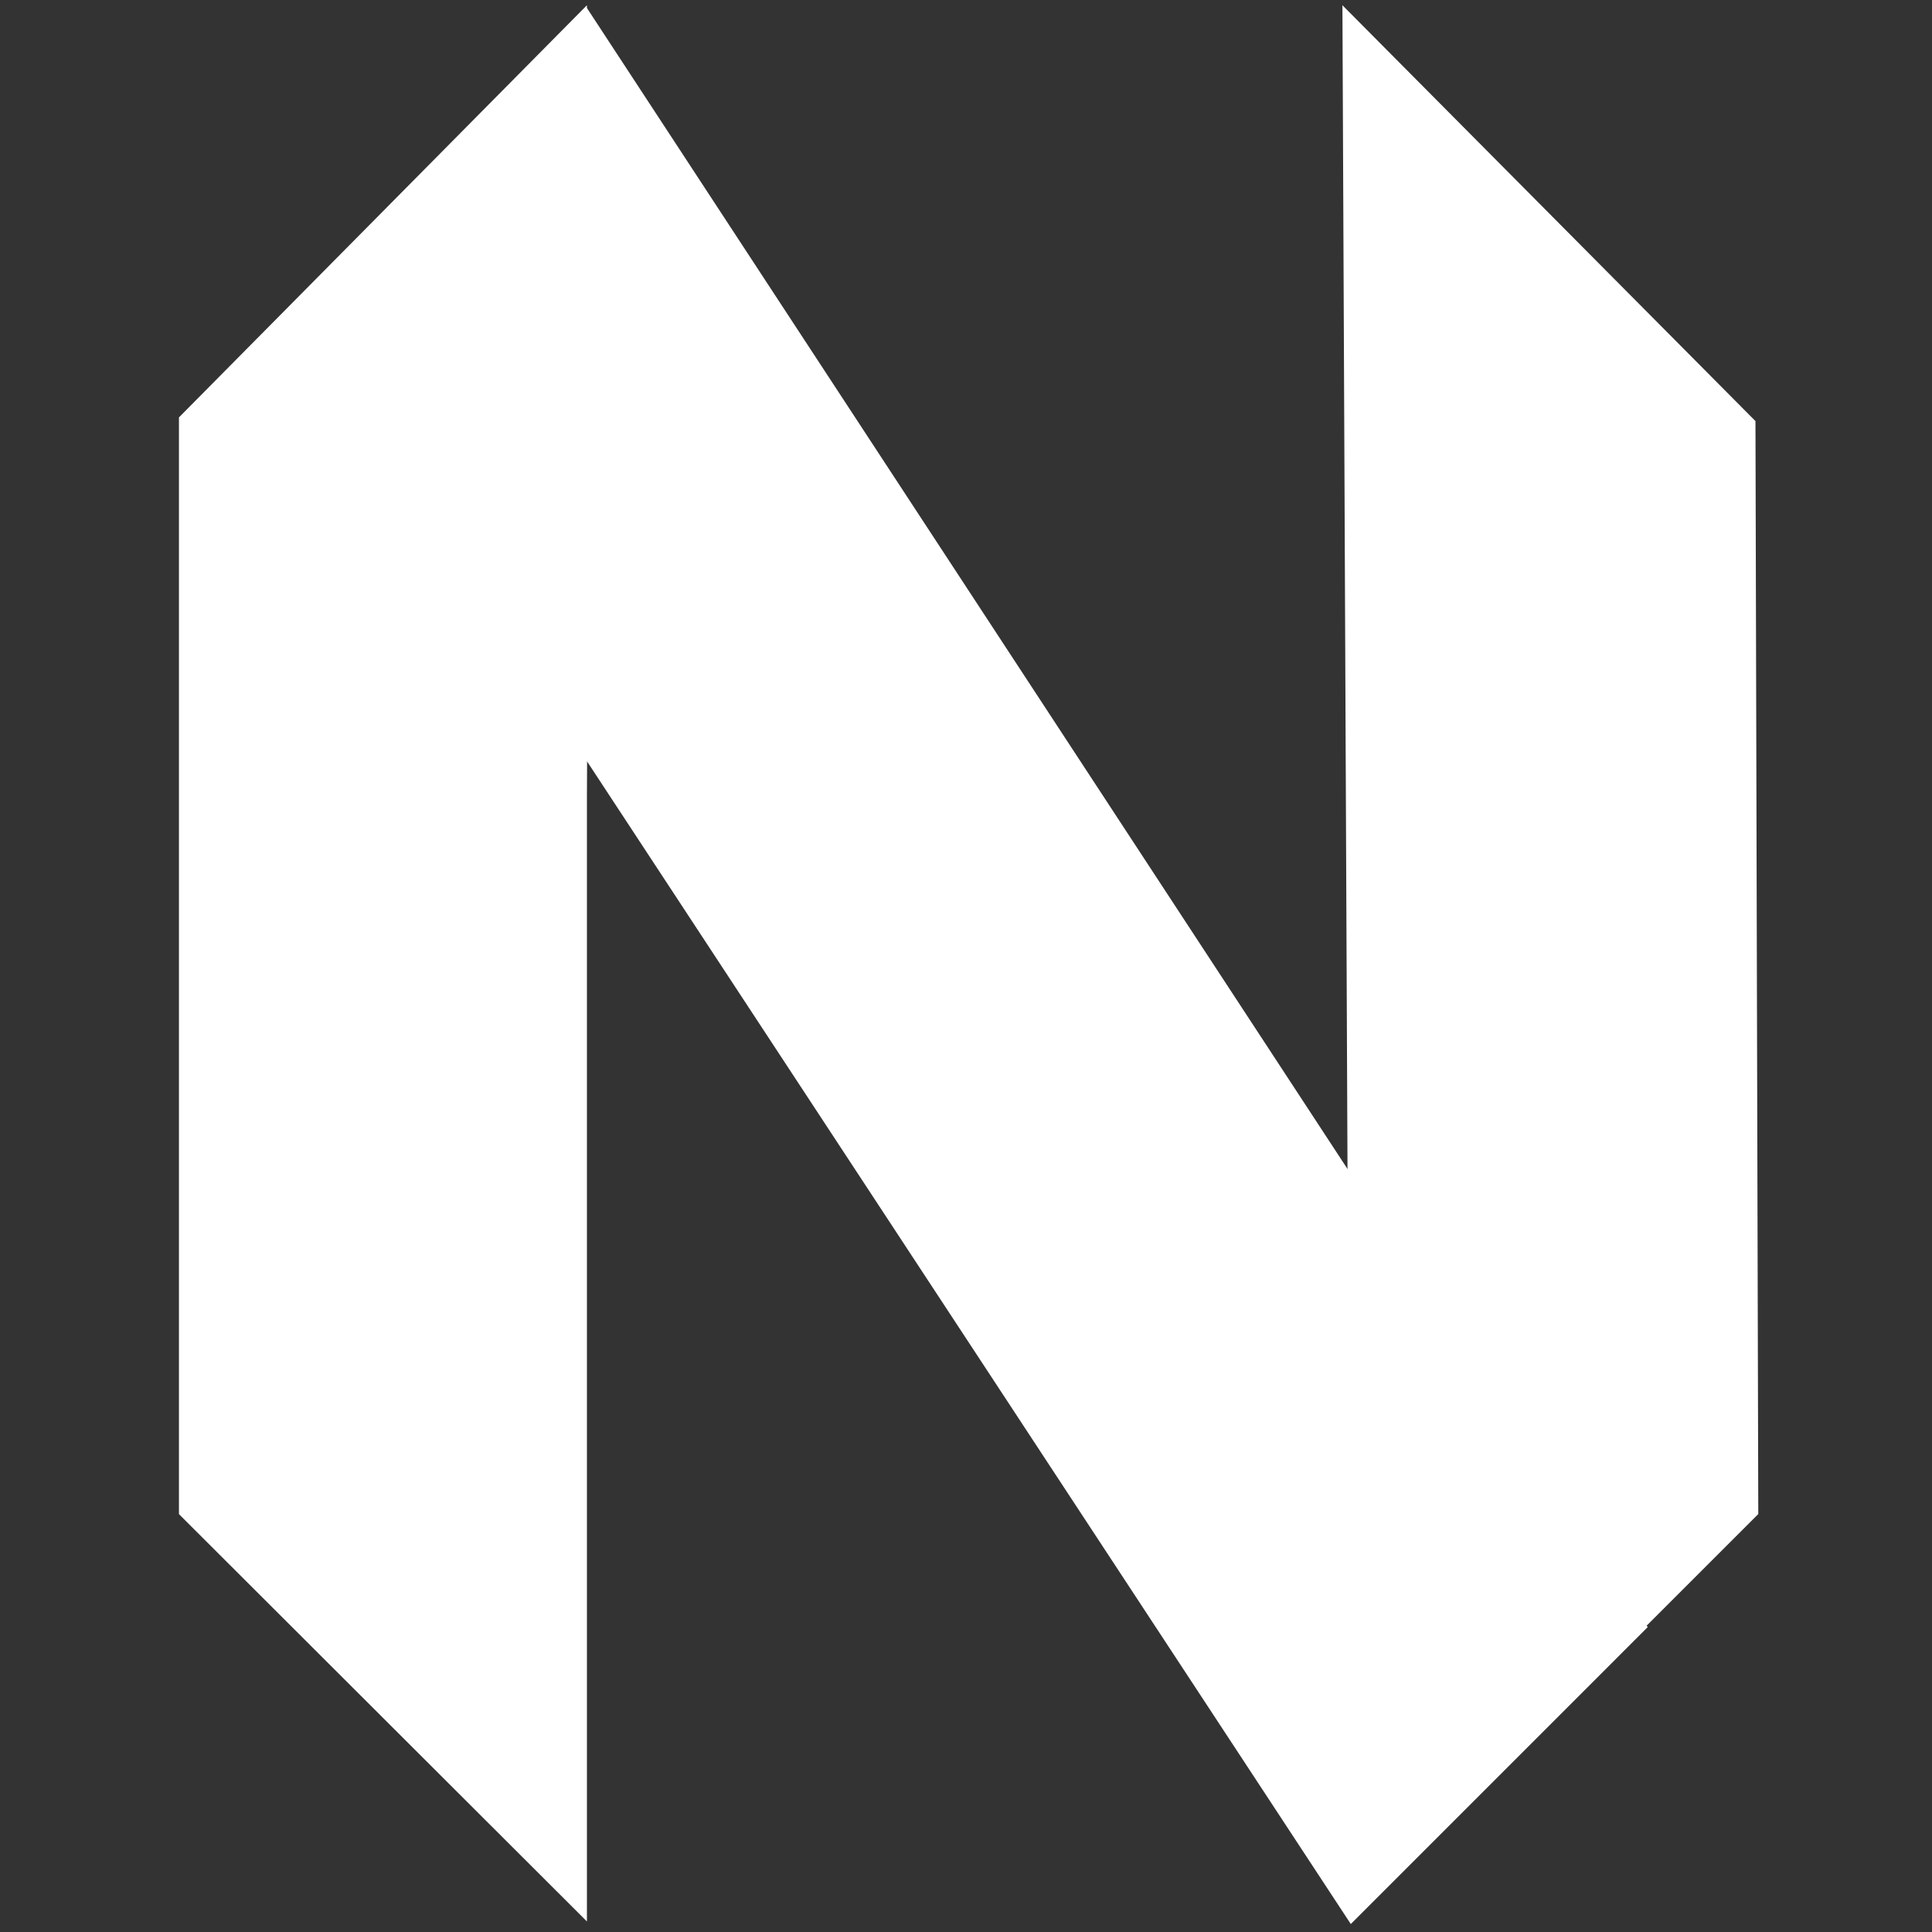
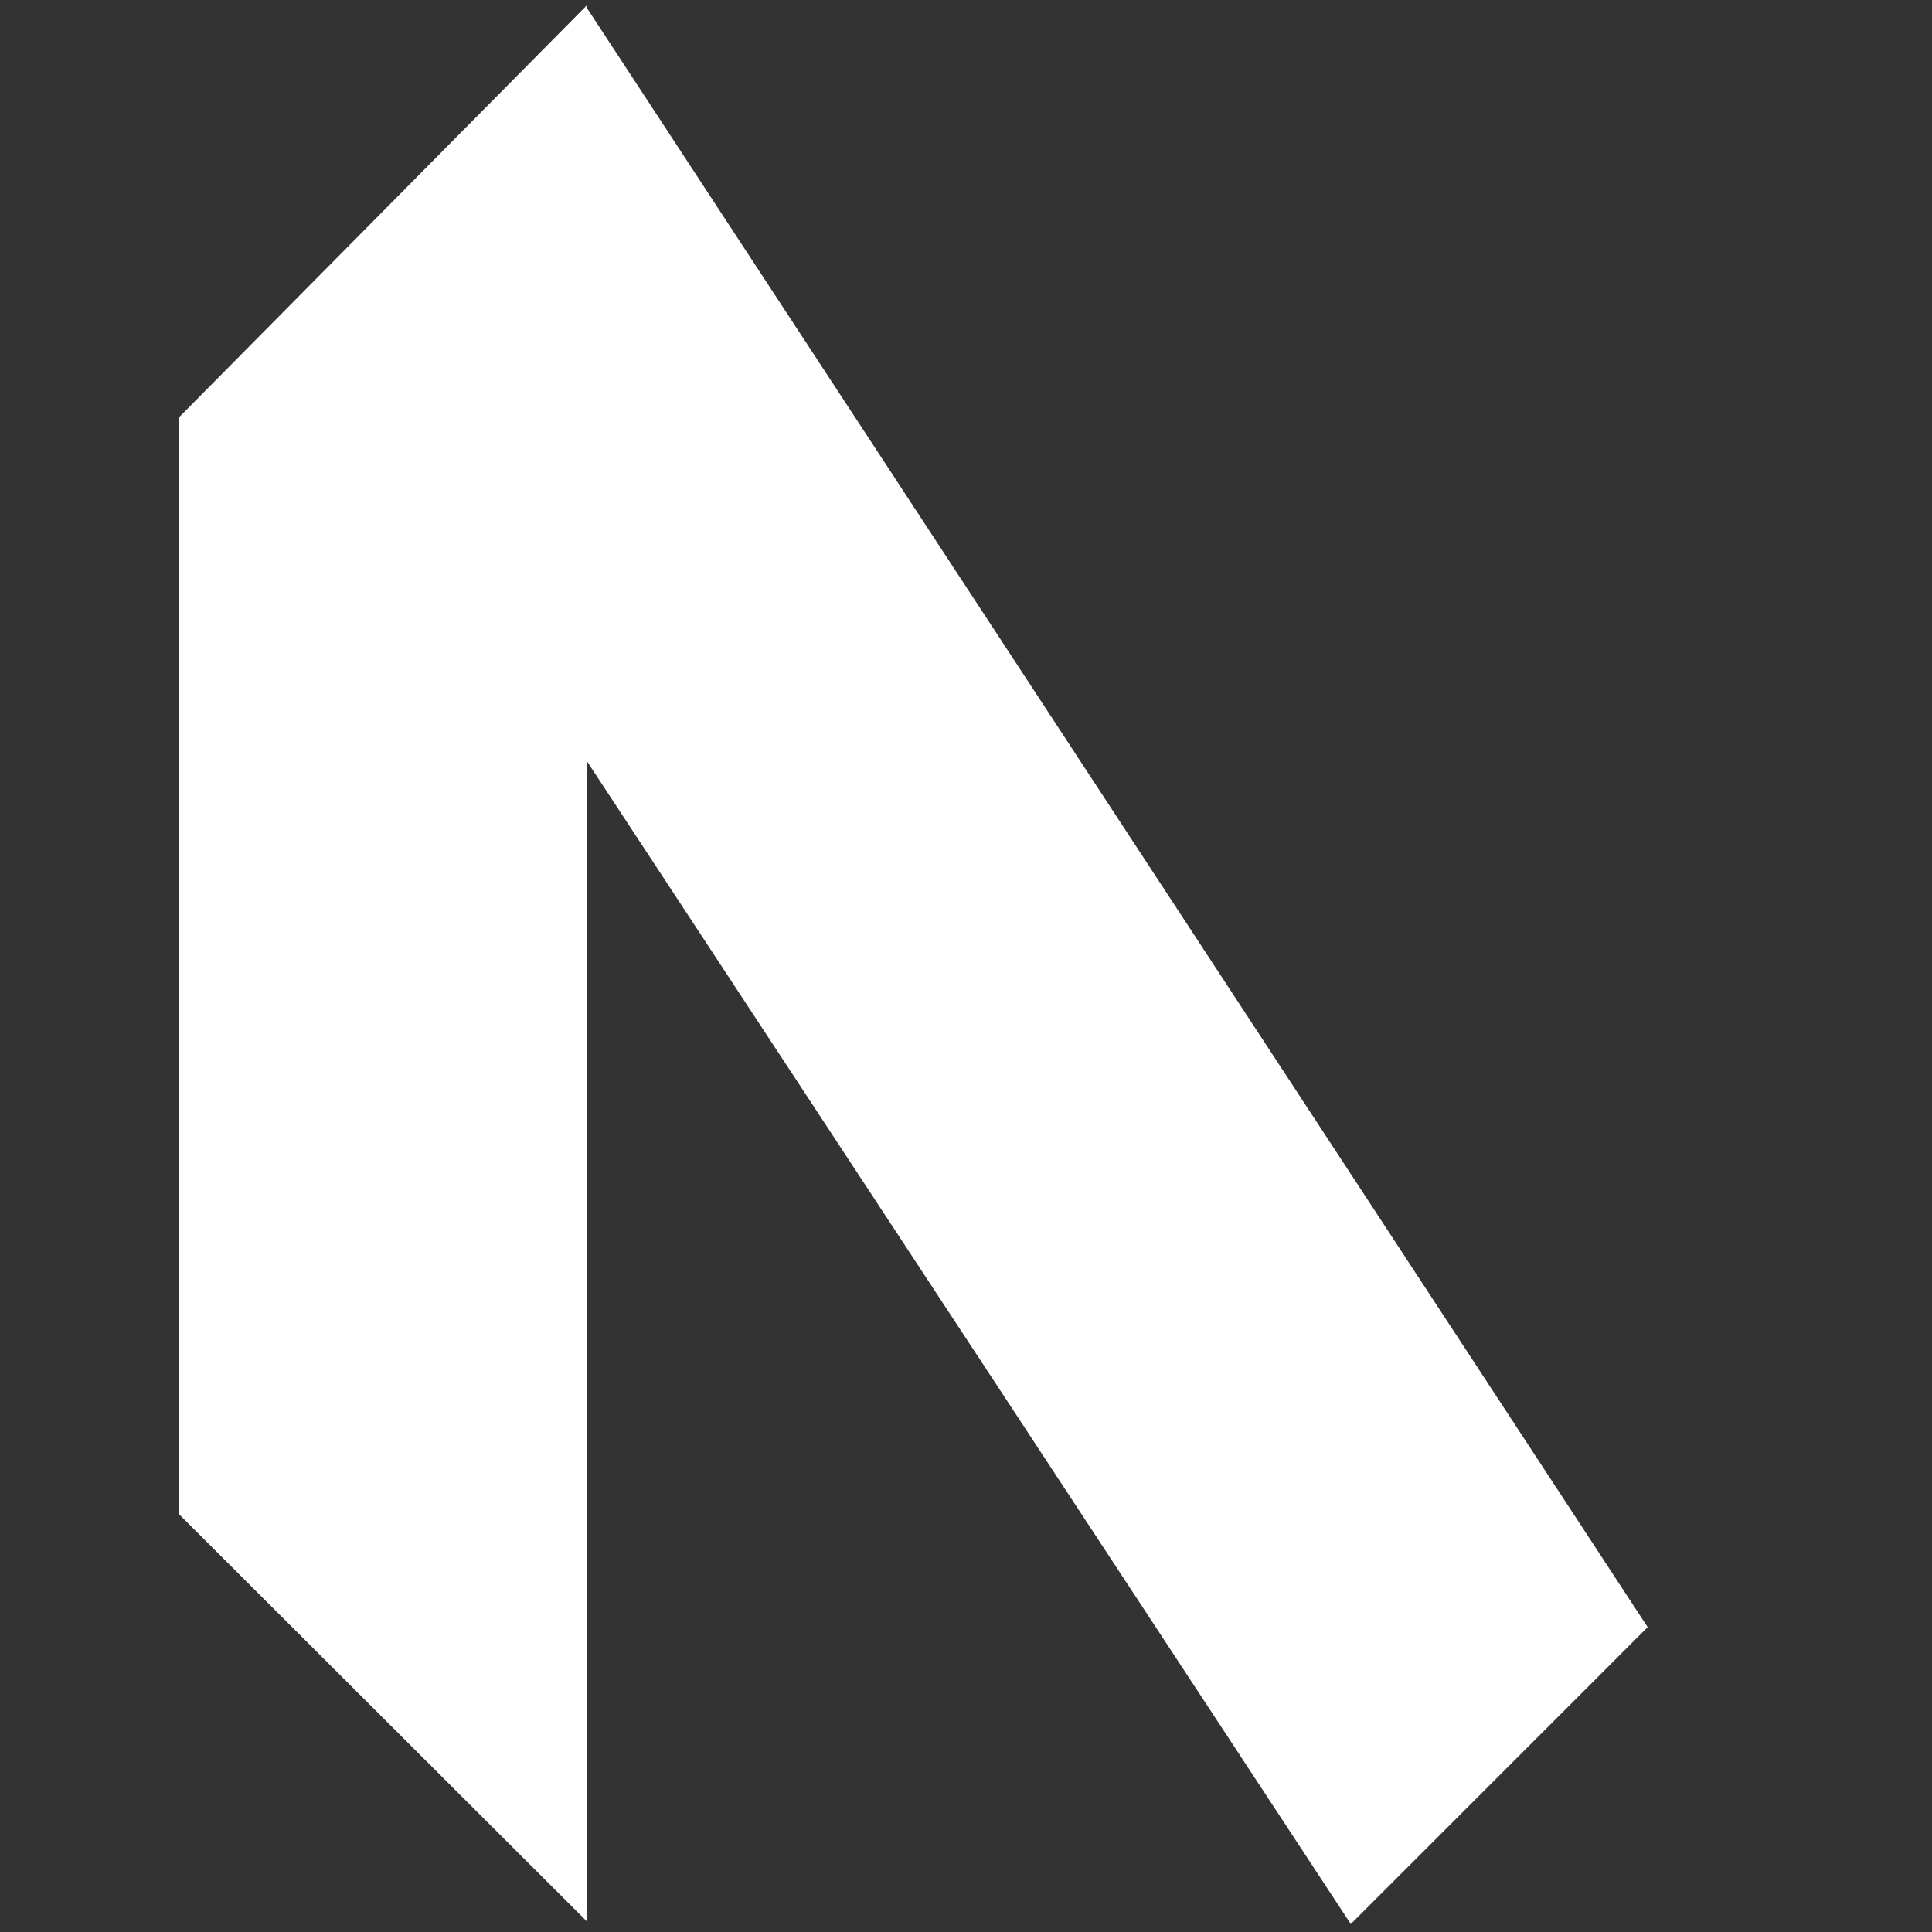
<svg xmlns="http://www.w3.org/2000/svg" width="24" height="24" viewBox="0 0 24 24" fill="none">
  <rect x="0" y="0" width="24" height="24" fill="#333333" stroke="none" />
  <path fill-rule="evenodd" clip-rule="evenodd" d="M2.223 5.185L7.291 0.065V23.869L2.223 18.809V5.185Z" fill="white" />
-   <path fill-rule="evenodd" clip-rule="evenodd" d="M21.807 5.231L16.676 0.065L16.78 23.869L21.842 18.808L21.807 5.231Z" fill="white" />
  <path fill-rule="evenodd" clip-rule="evenodd" d="M7.29 0.098L20.468 20.213L16.78 23.901L3.596 3.831L7.29 0.098Z" fill="white" />
  <path fill-rule="evenodd" clip-rule="evenodd" d="M7.291 9.379L7.284 10.169L3.236 4.176L3.611 3.793L7.291 9.379Z" fill="white" />
</svg>